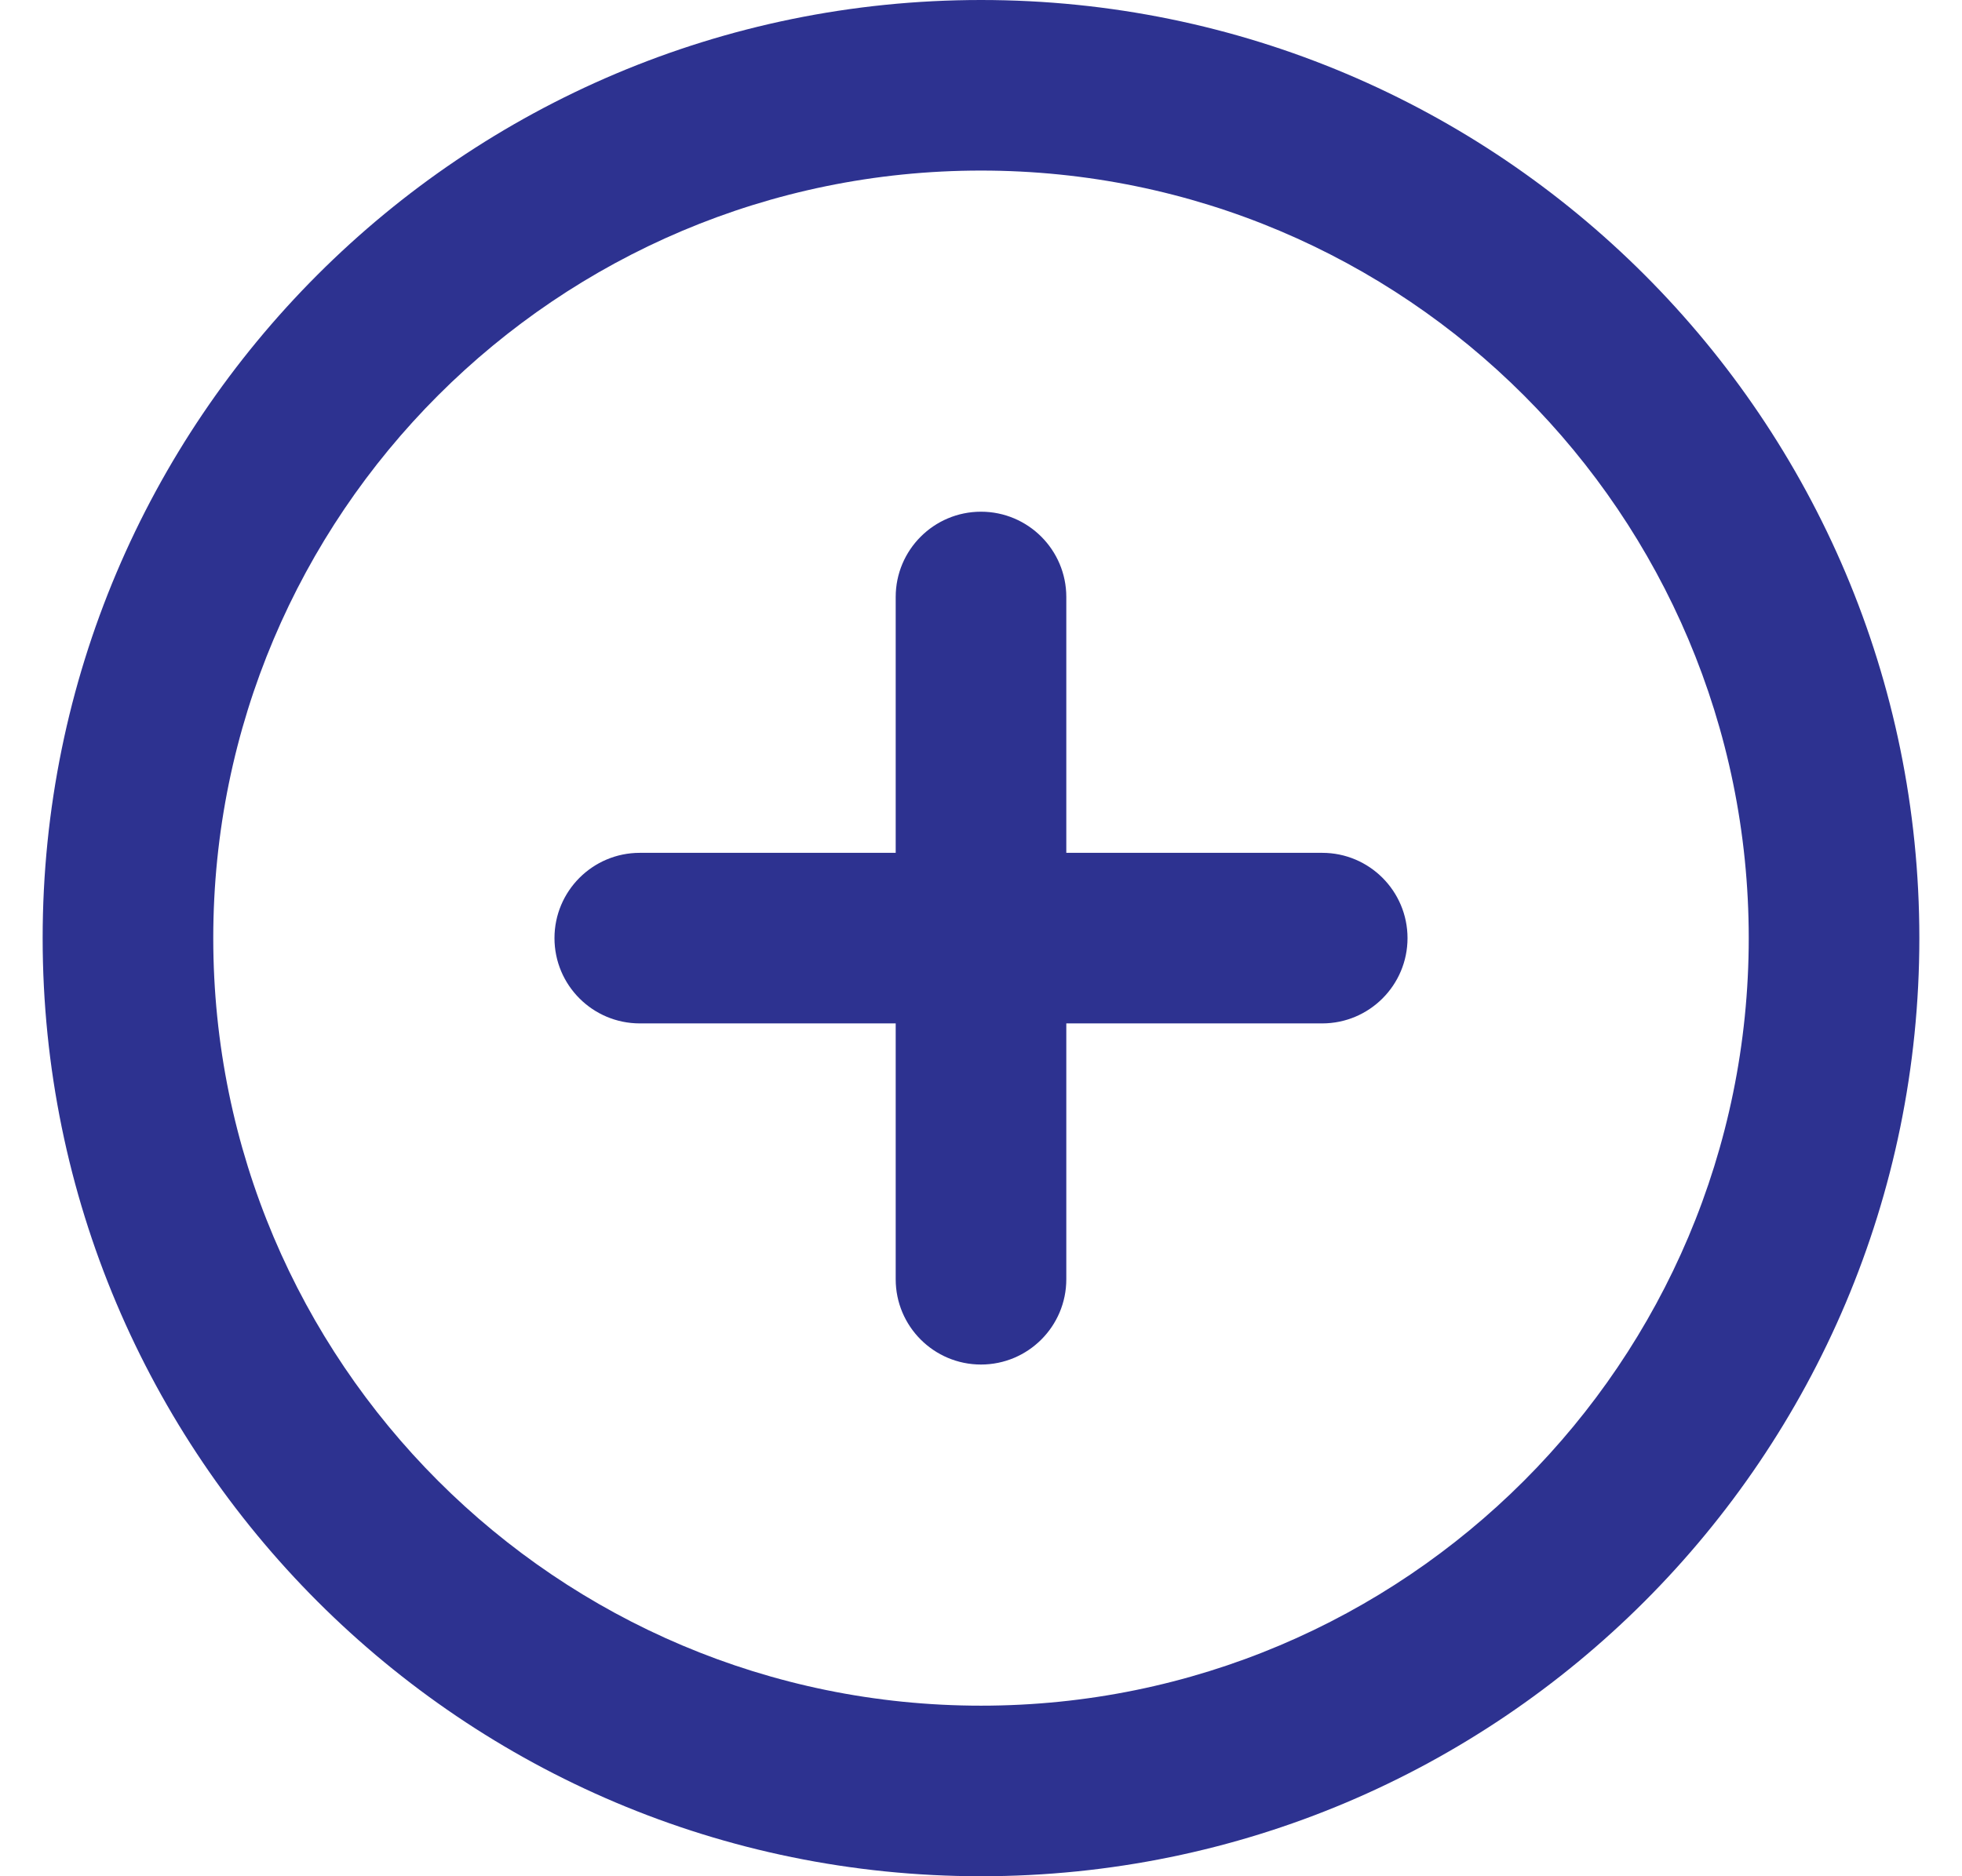
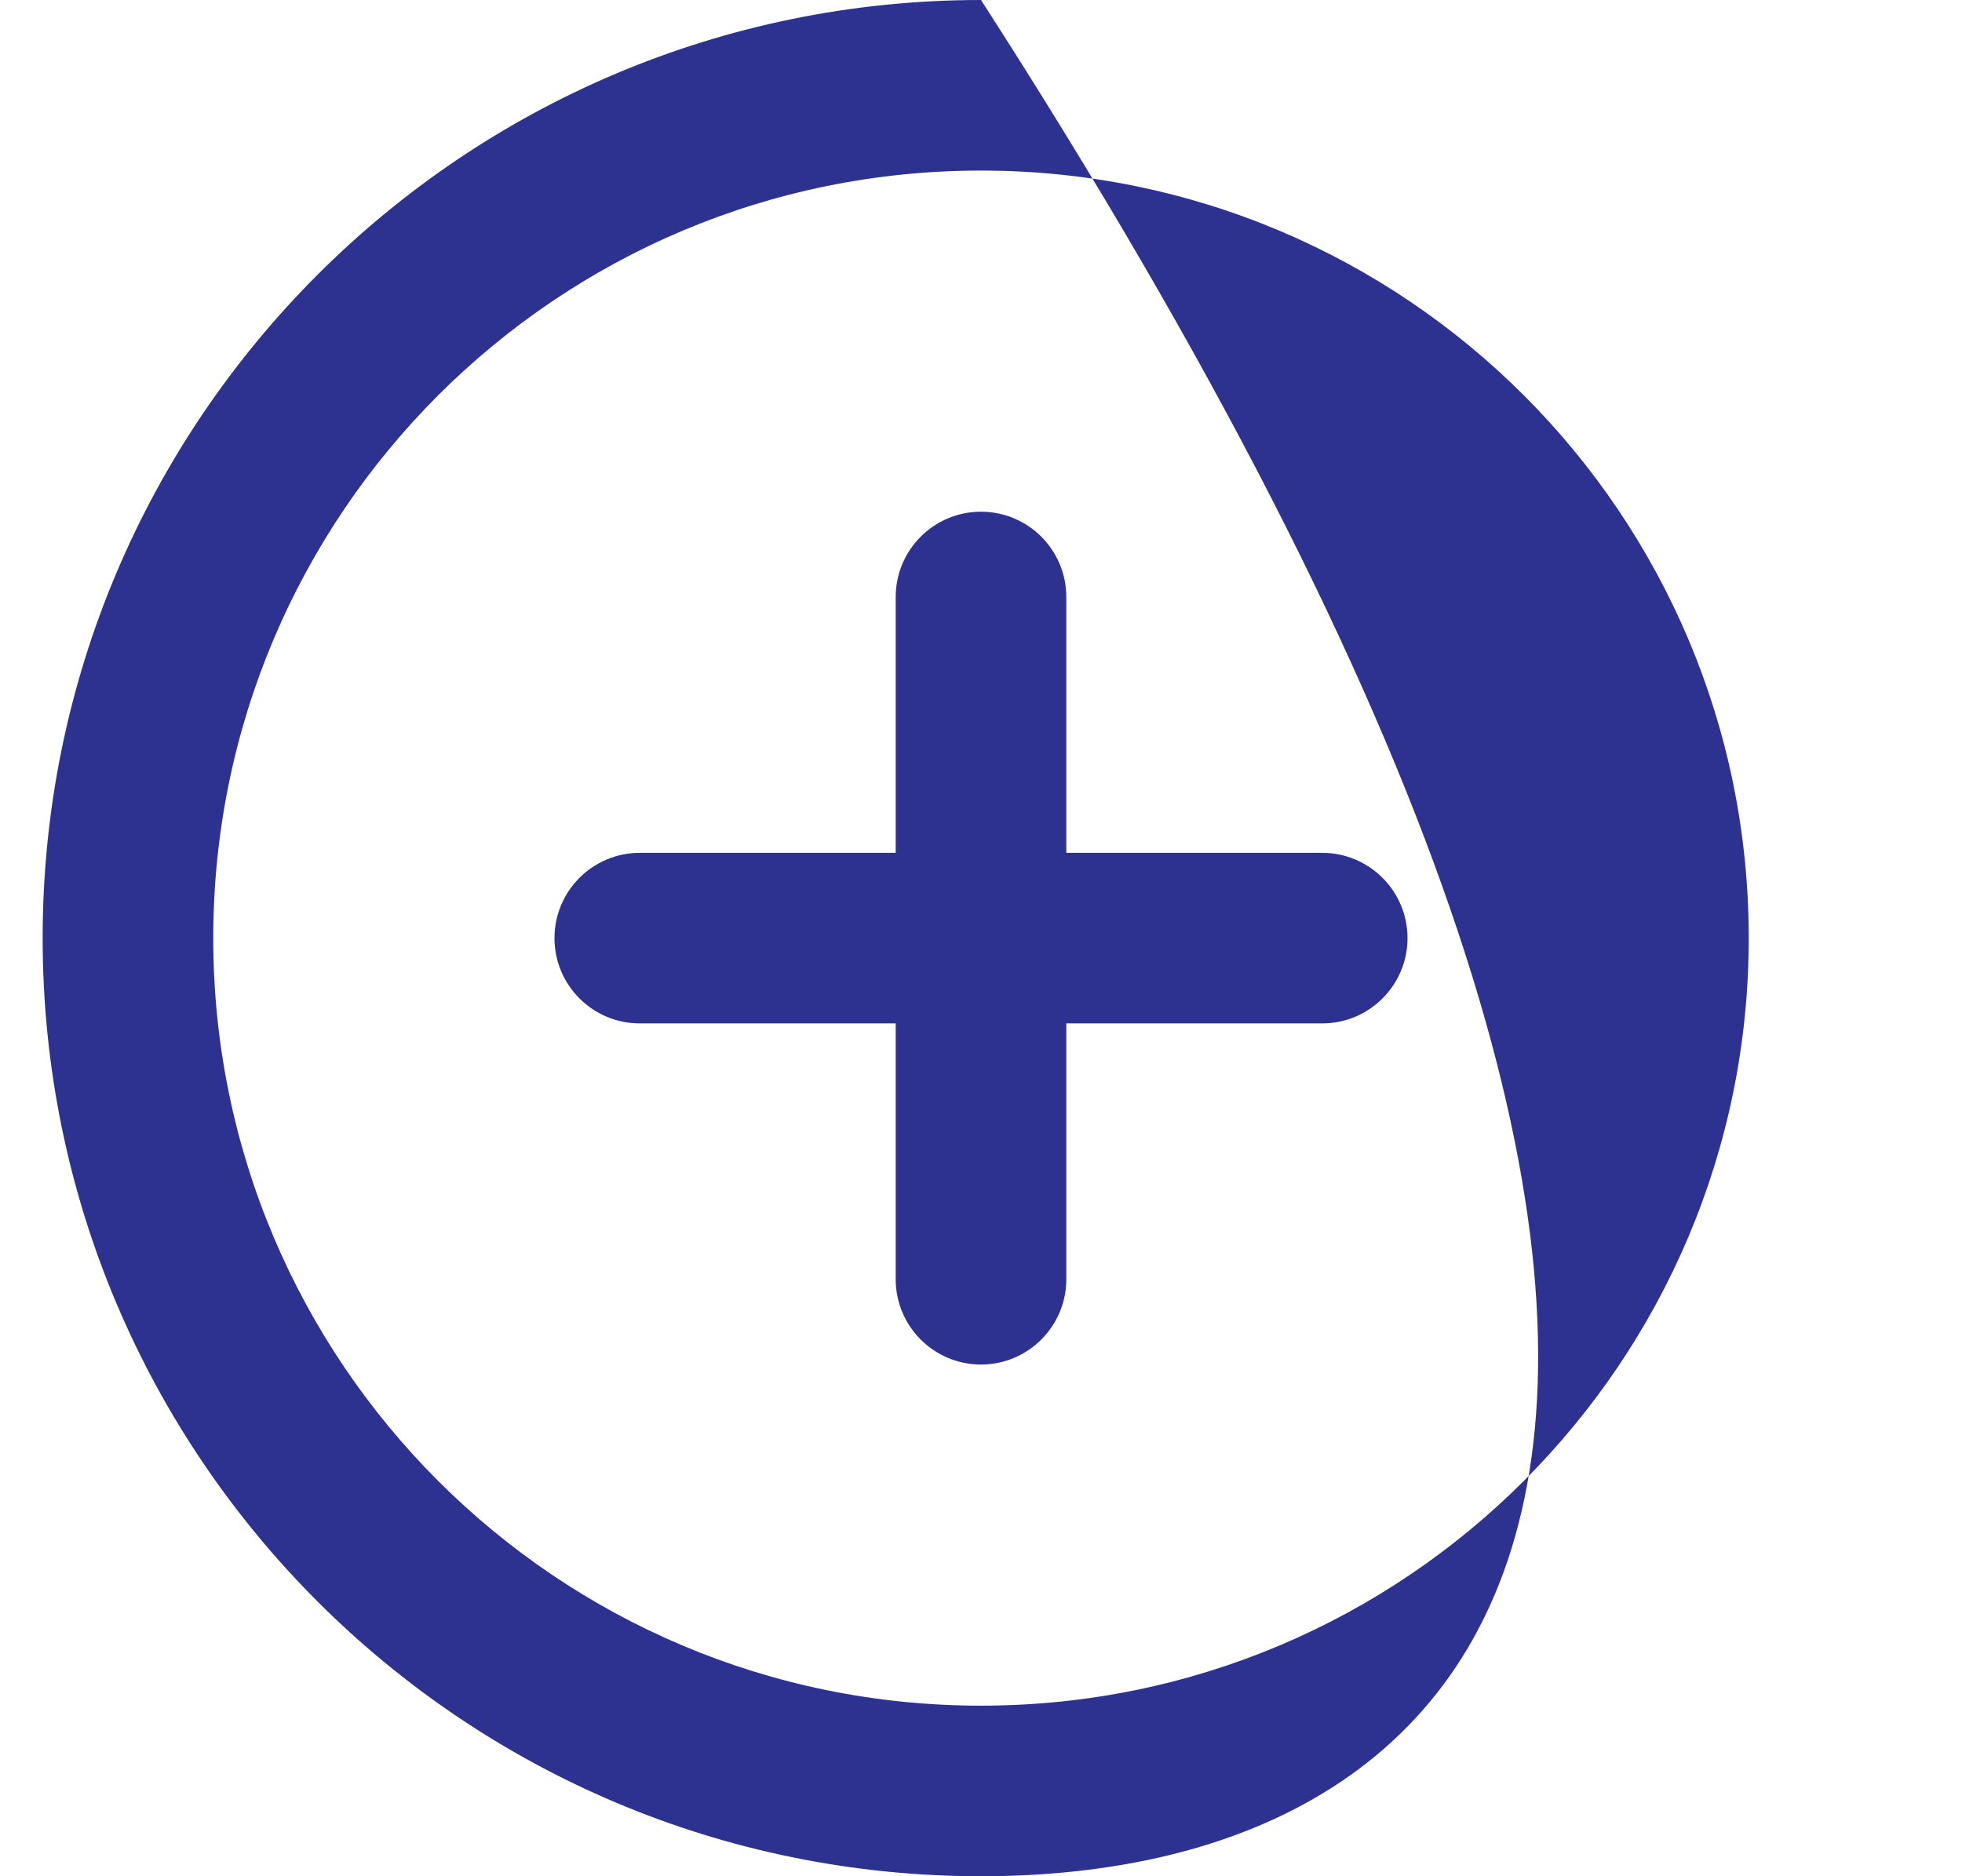
<svg xmlns="http://www.w3.org/2000/svg" width="23" height="22" viewBox="0 0 23 22" fill="none">
-   <path fill-rule="evenodd" clip-rule="evenodd" d="M11.5 2C6.529 2 2.5 6.029 2.5 11C2.5 15.971 6.529 20 11.5 20C16.471 20 20.5 15.971 20.5 11C20.5 6.029 16.471 2 11.5 2ZM0.5 11C0.5 4.925 5.425 0 11.5 0C17.575 0 22.5 4.925 22.5 11C22.5 17.075 17.575 22 11.5 22C5.425 22 0.5 17.075 0.5 11ZM11.5 6C12.052 6 12.5 6.448 12.5 7V10H15.5C16.052 10 16.5 10.448 16.5 11C16.5 11.552 16.052 12 15.5 12H12.5V15C12.5 15.552 12.052 16 11.5 16C10.948 16 10.5 15.552 10.5 15V12H7.5C6.948 12 6.5 11.552 6.5 11C6.5 10.448 6.948 10 7.5 10H10.5V7C10.5 6.448 10.948 6 11.5 6Z" fill="#2D3290" />
+   <path fill-rule="evenodd" clip-rule="evenodd" d="M11.5 2C6.529 2 2.5 6.029 2.5 11C2.5 15.971 6.529 20 11.5 20C16.471 20 20.5 15.971 20.5 11C20.5 6.029 16.471 2 11.5 2ZM0.5 11C0.5 4.925 5.425 0 11.5 0C22.5 17.075 17.575 22 11.5 22C5.425 22 0.5 17.075 0.5 11ZM11.5 6C12.052 6 12.5 6.448 12.5 7V10H15.5C16.052 10 16.5 10.448 16.5 11C16.5 11.552 16.052 12 15.5 12H12.5V15C12.5 15.552 12.052 16 11.5 16C10.948 16 10.5 15.552 10.5 15V12H7.5C6.948 12 6.5 11.552 6.5 11C6.5 10.448 6.948 10 7.5 10H10.5V7C10.5 6.448 10.948 6 11.5 6Z" fill="#2D3290" />
</svg>